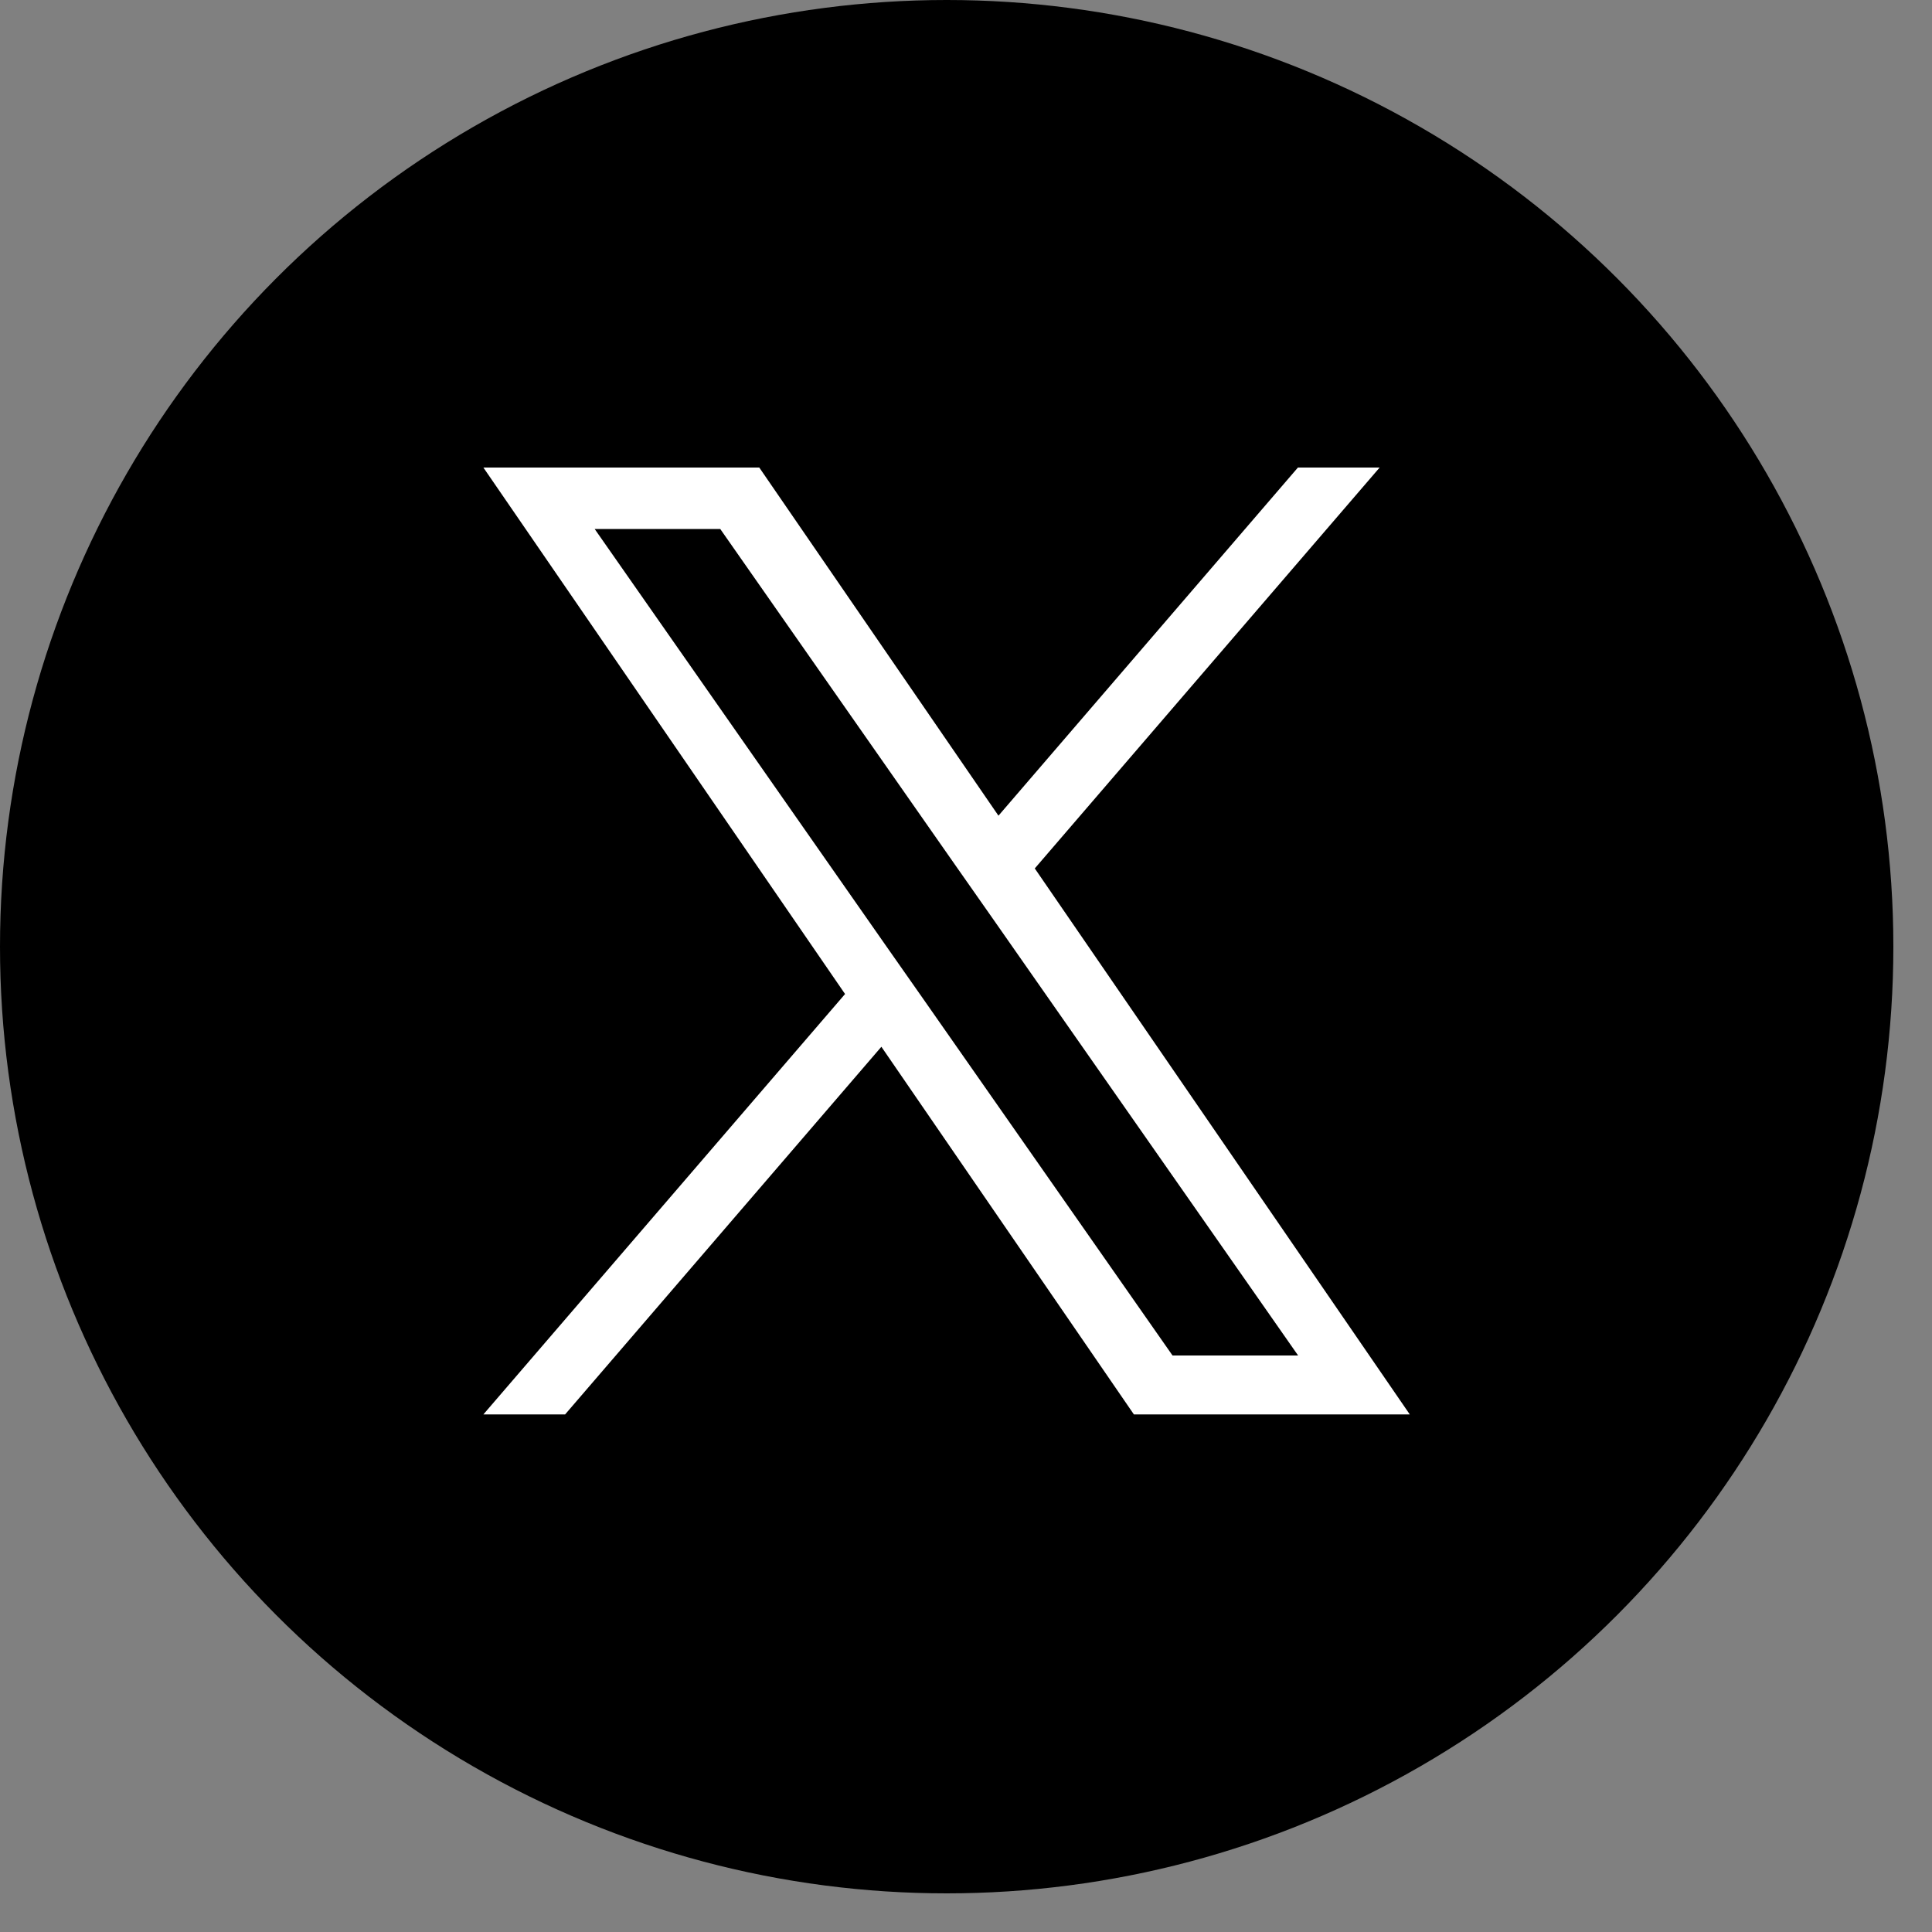
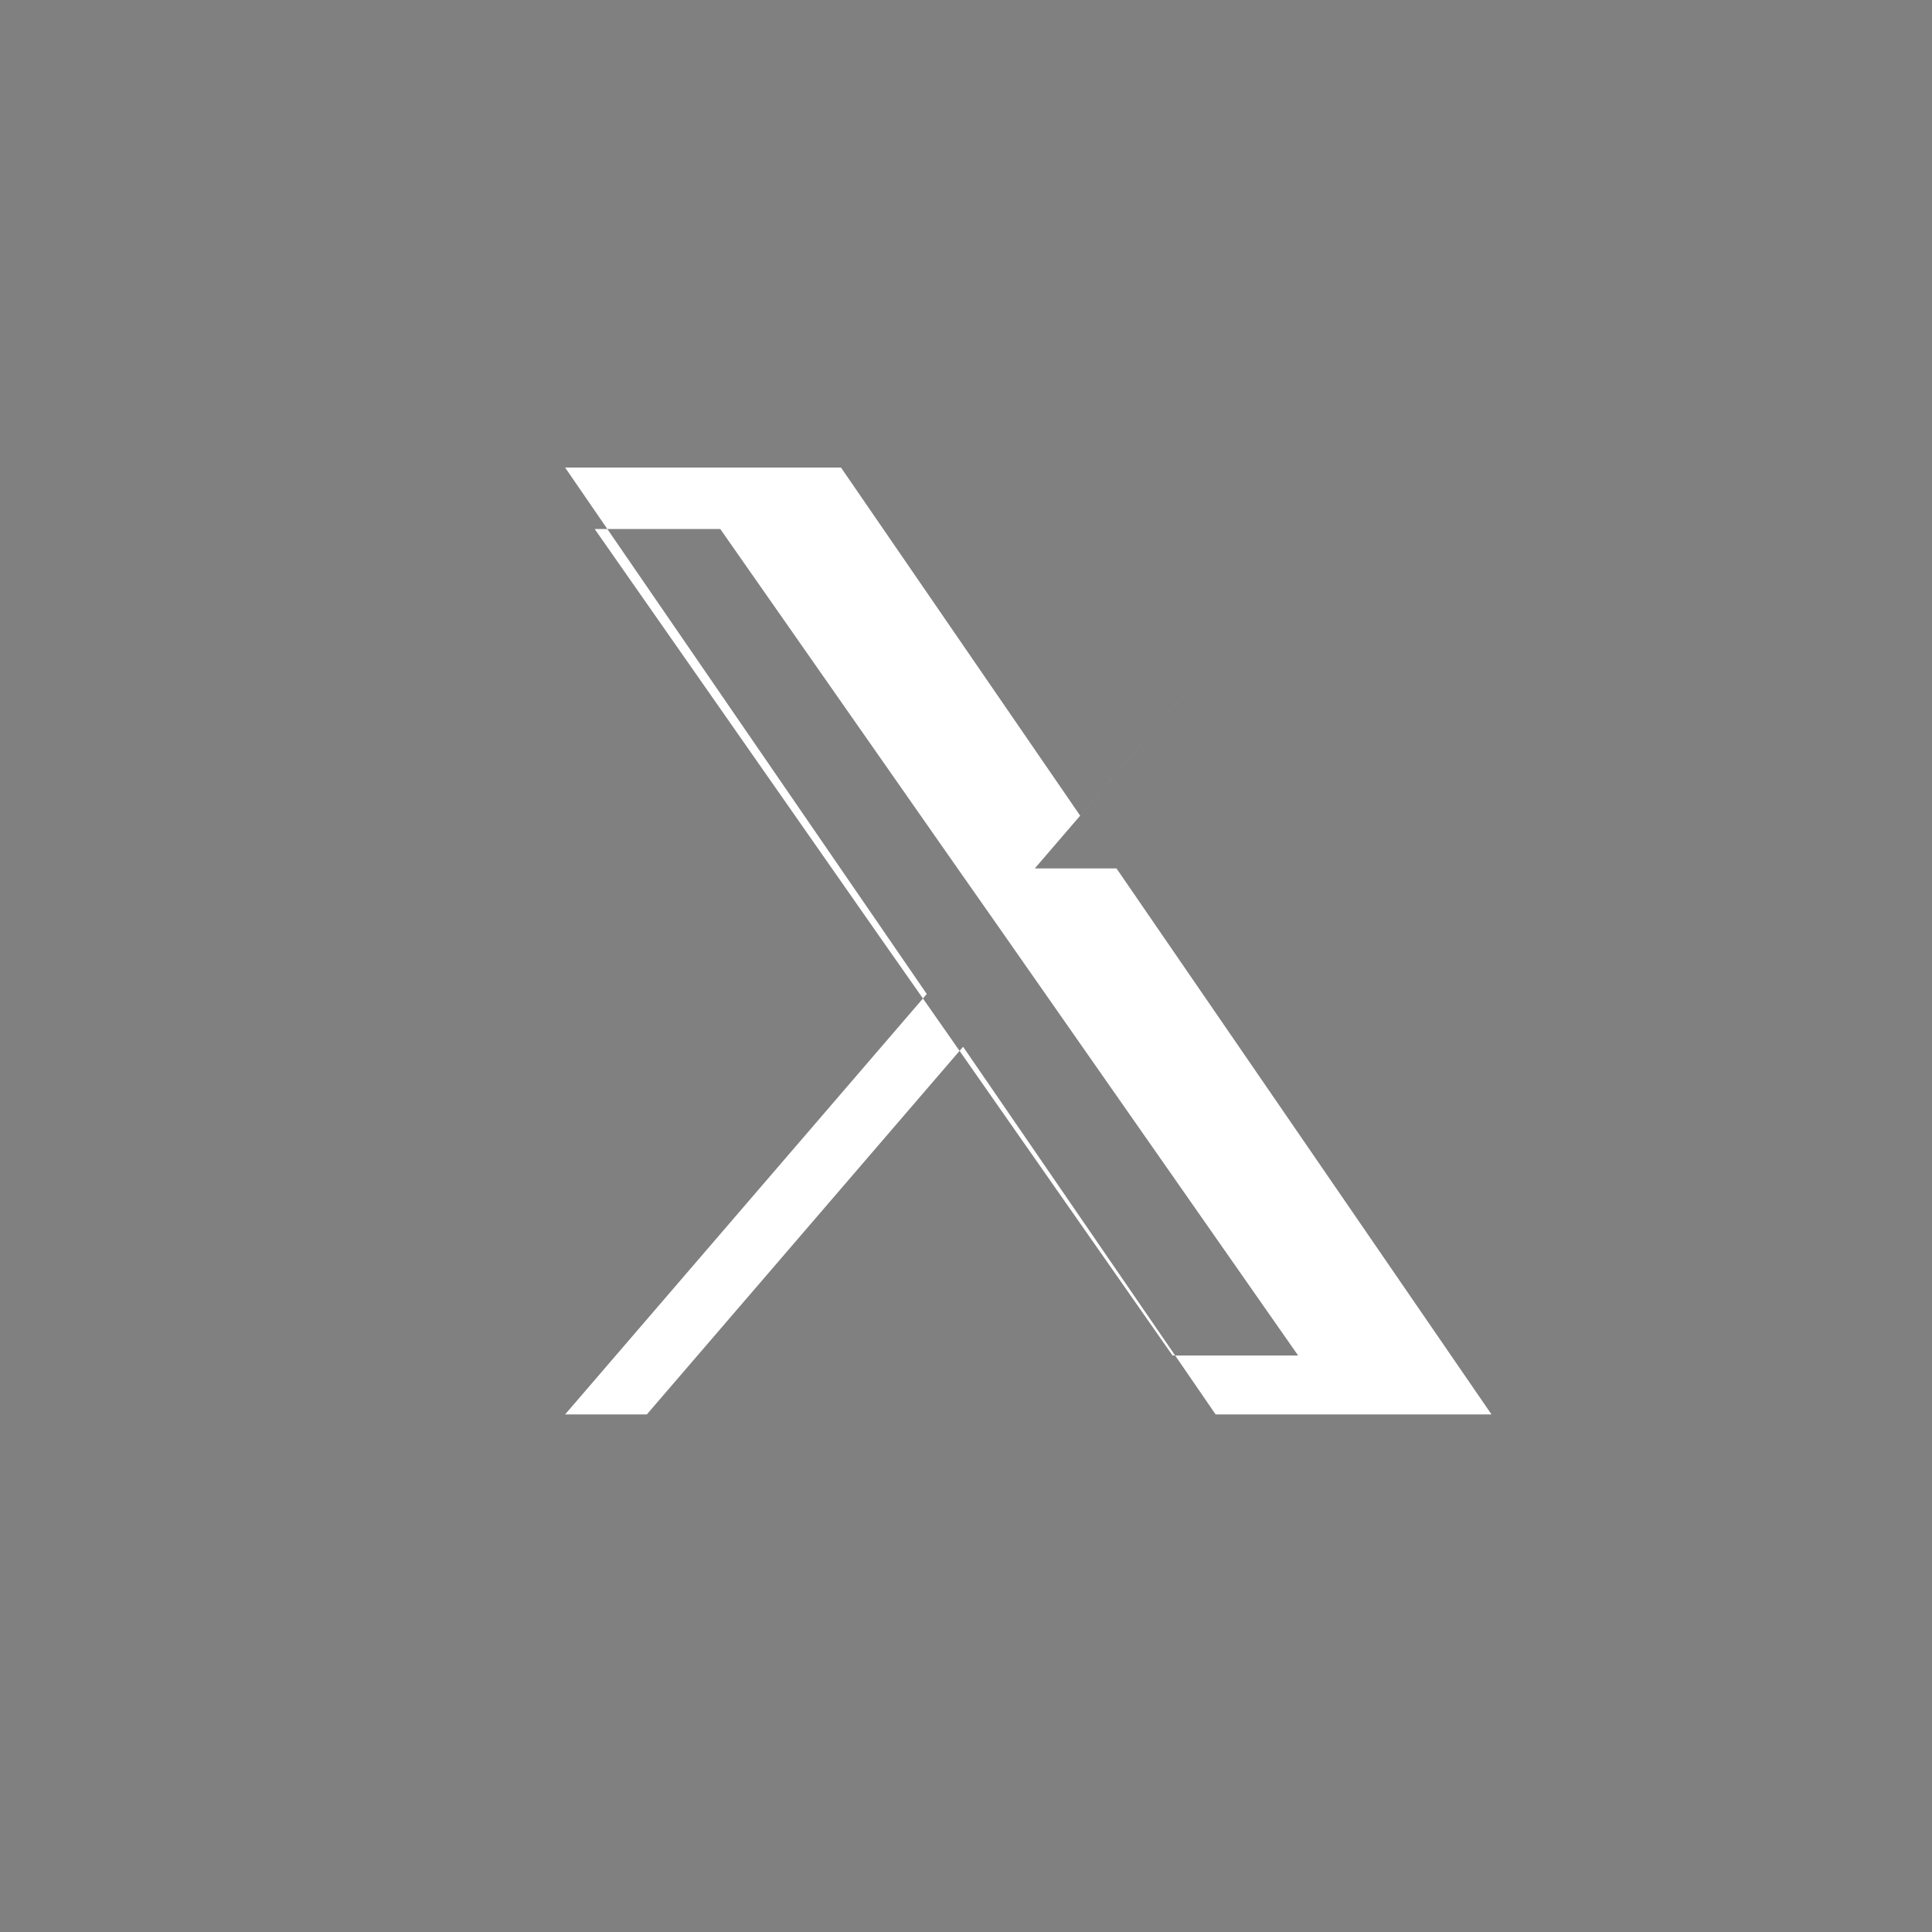
<svg xmlns="http://www.w3.org/2000/svg" id="a" viewBox="0 0 100 100">
  <rect x="0" y="0" width="100" height="100" fill="#808080" stroke="none" />
  <defs>
    <style>.d,.e{stroke-width:0px;}.e{fill:#fff;}</style>
  </defs>
-   <circle class="d" cx="49" cy="49" r="49" />
-   <path class="e" d="M53.56,44.95l17.85-20.75h-4.23l-15.5,18.02-12.38-18.02h-14.28l18.72,27.25-18.72,21.76h4.23l16.37-19.03,13.07,19.03h14.28l-19.41-28.26h0ZM47.77,51.68l-1.9-2.71-15.09-21.59h6.5l12.18,17.42,1.9,2.71,15.83,22.65h-6.5l-12.92-18.48h0Z" />
+   <path class="e" d="M53.56,44.95l17.85-20.75l-15.5,18.02-12.38-18.02h-14.28l18.72,27.25-18.72,21.76h4.23l16.37-19.03,13.07,19.03h14.28l-19.41-28.26h0ZM47.77,51.68l-1.9-2.71-15.09-21.59h6.5l12.18,17.42,1.9,2.71,15.83,22.65h-6.5l-12.92-18.48h0Z" />
</svg>